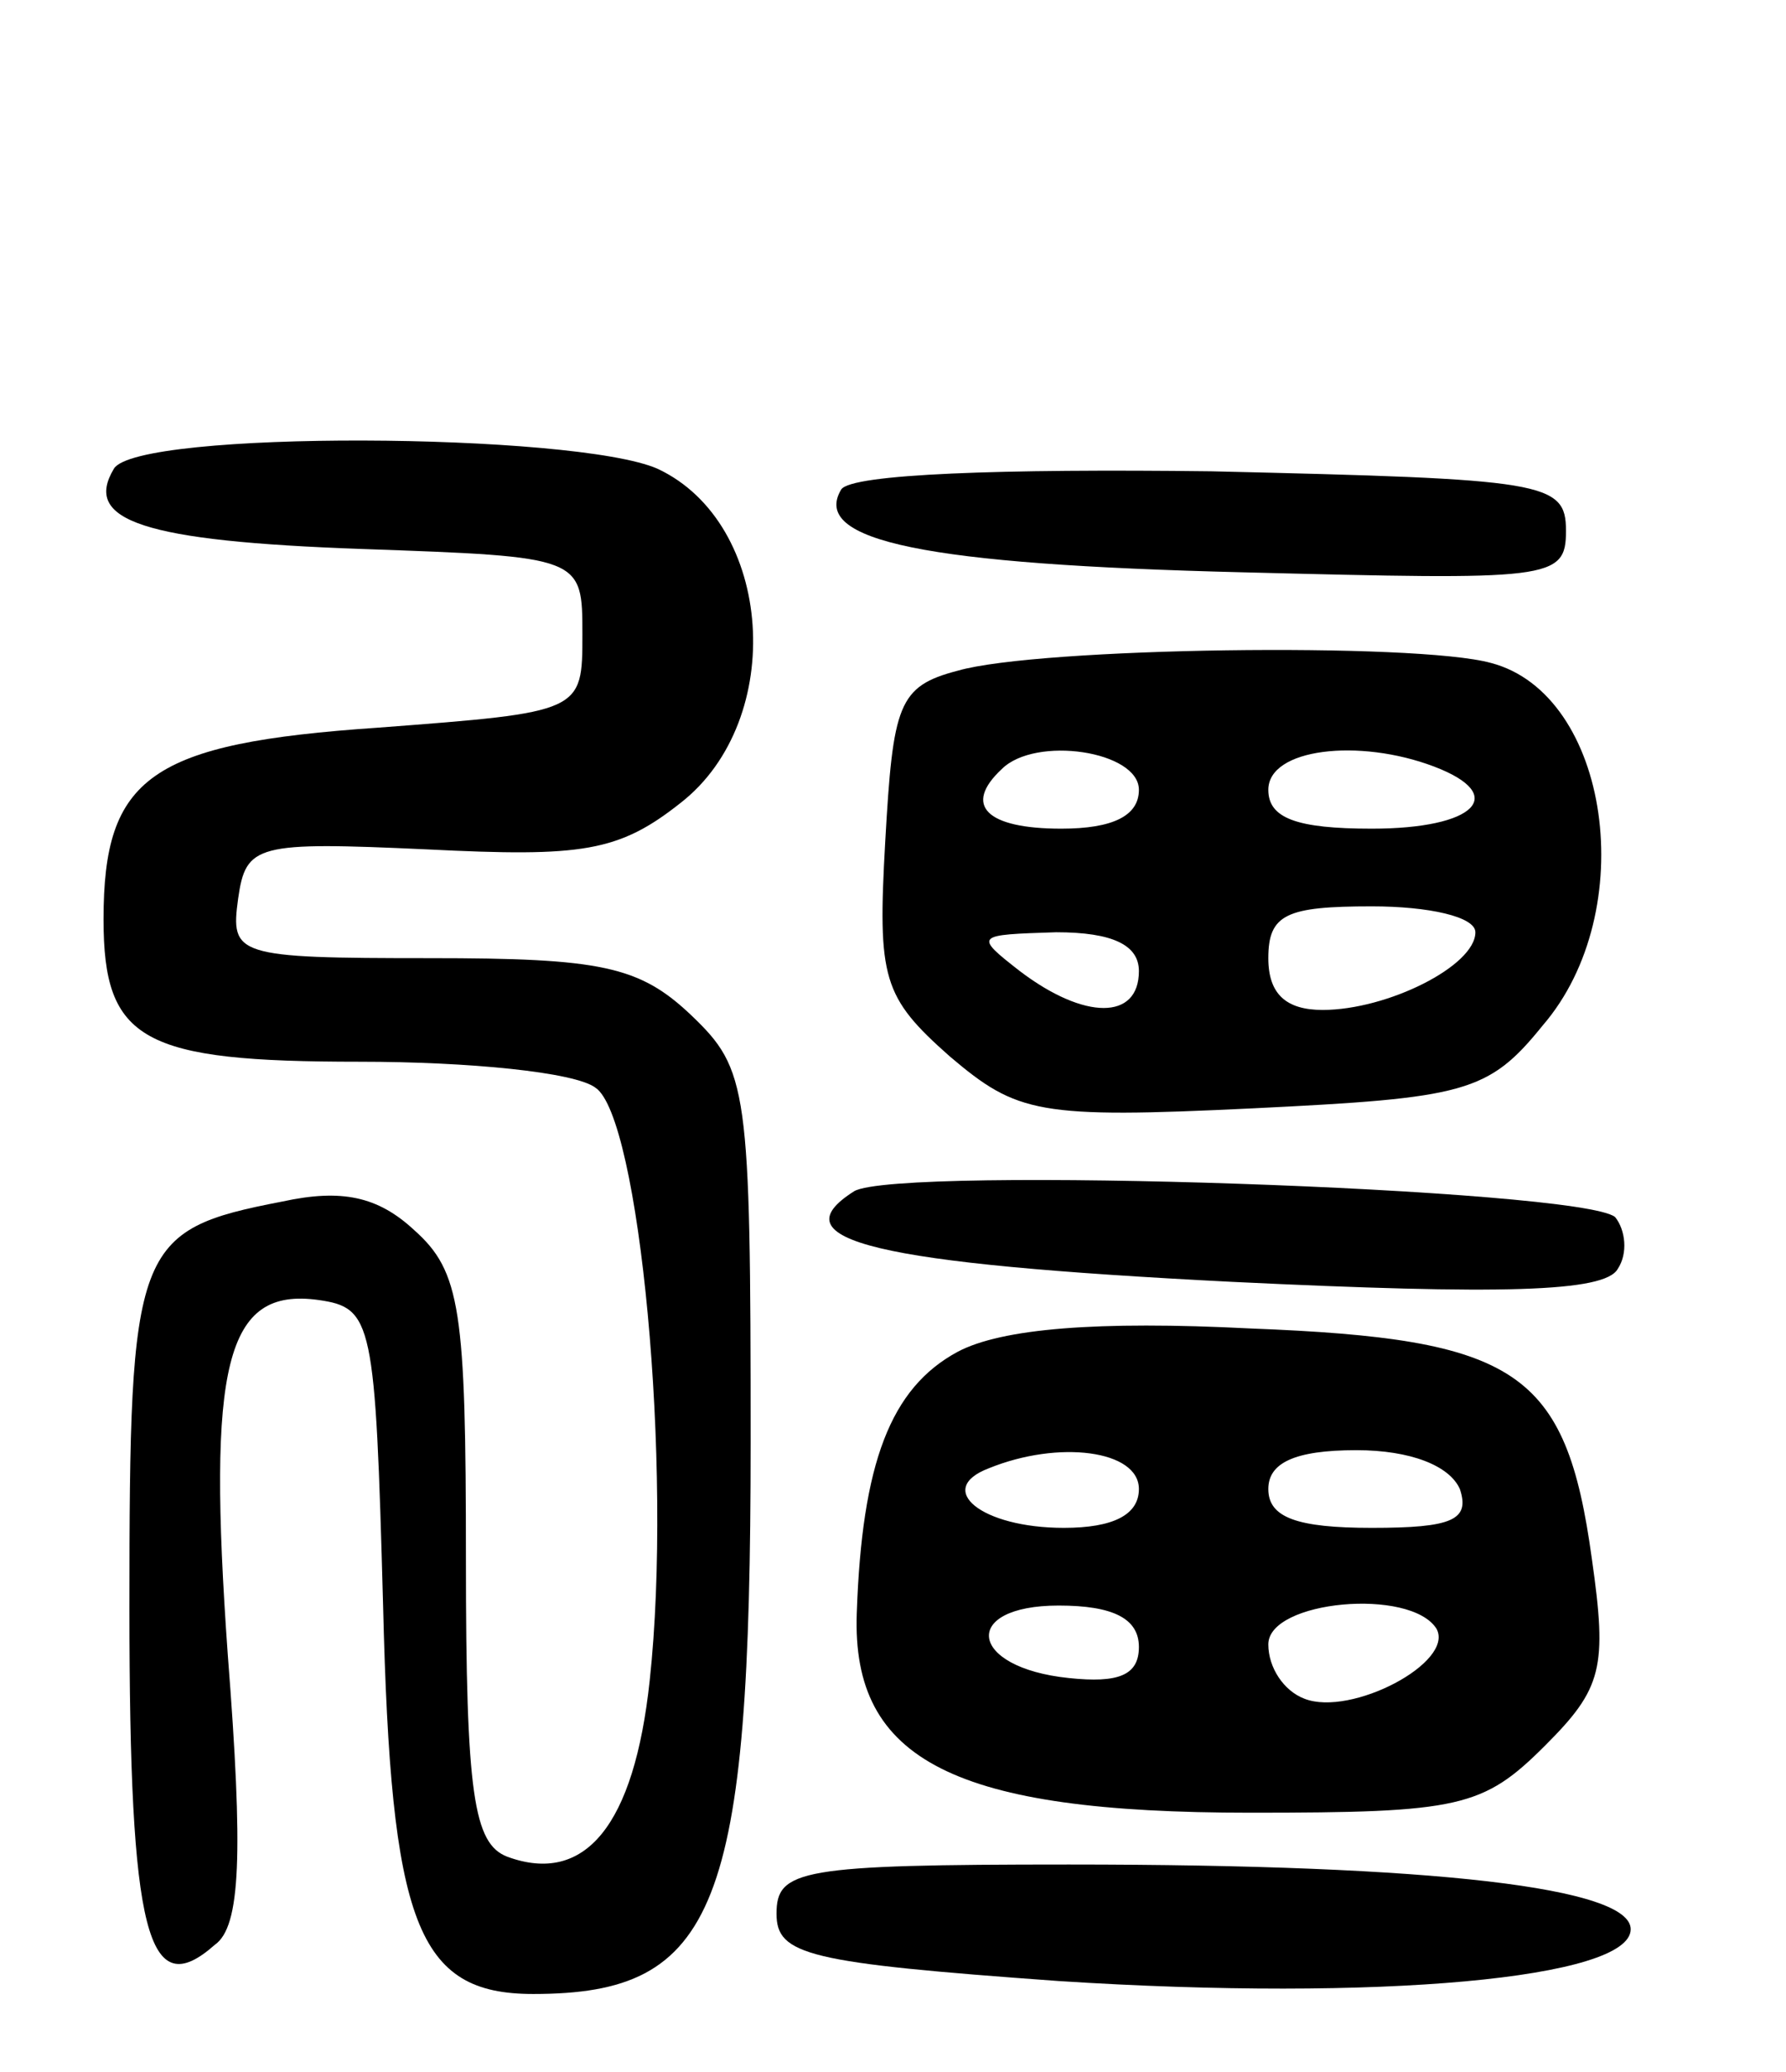
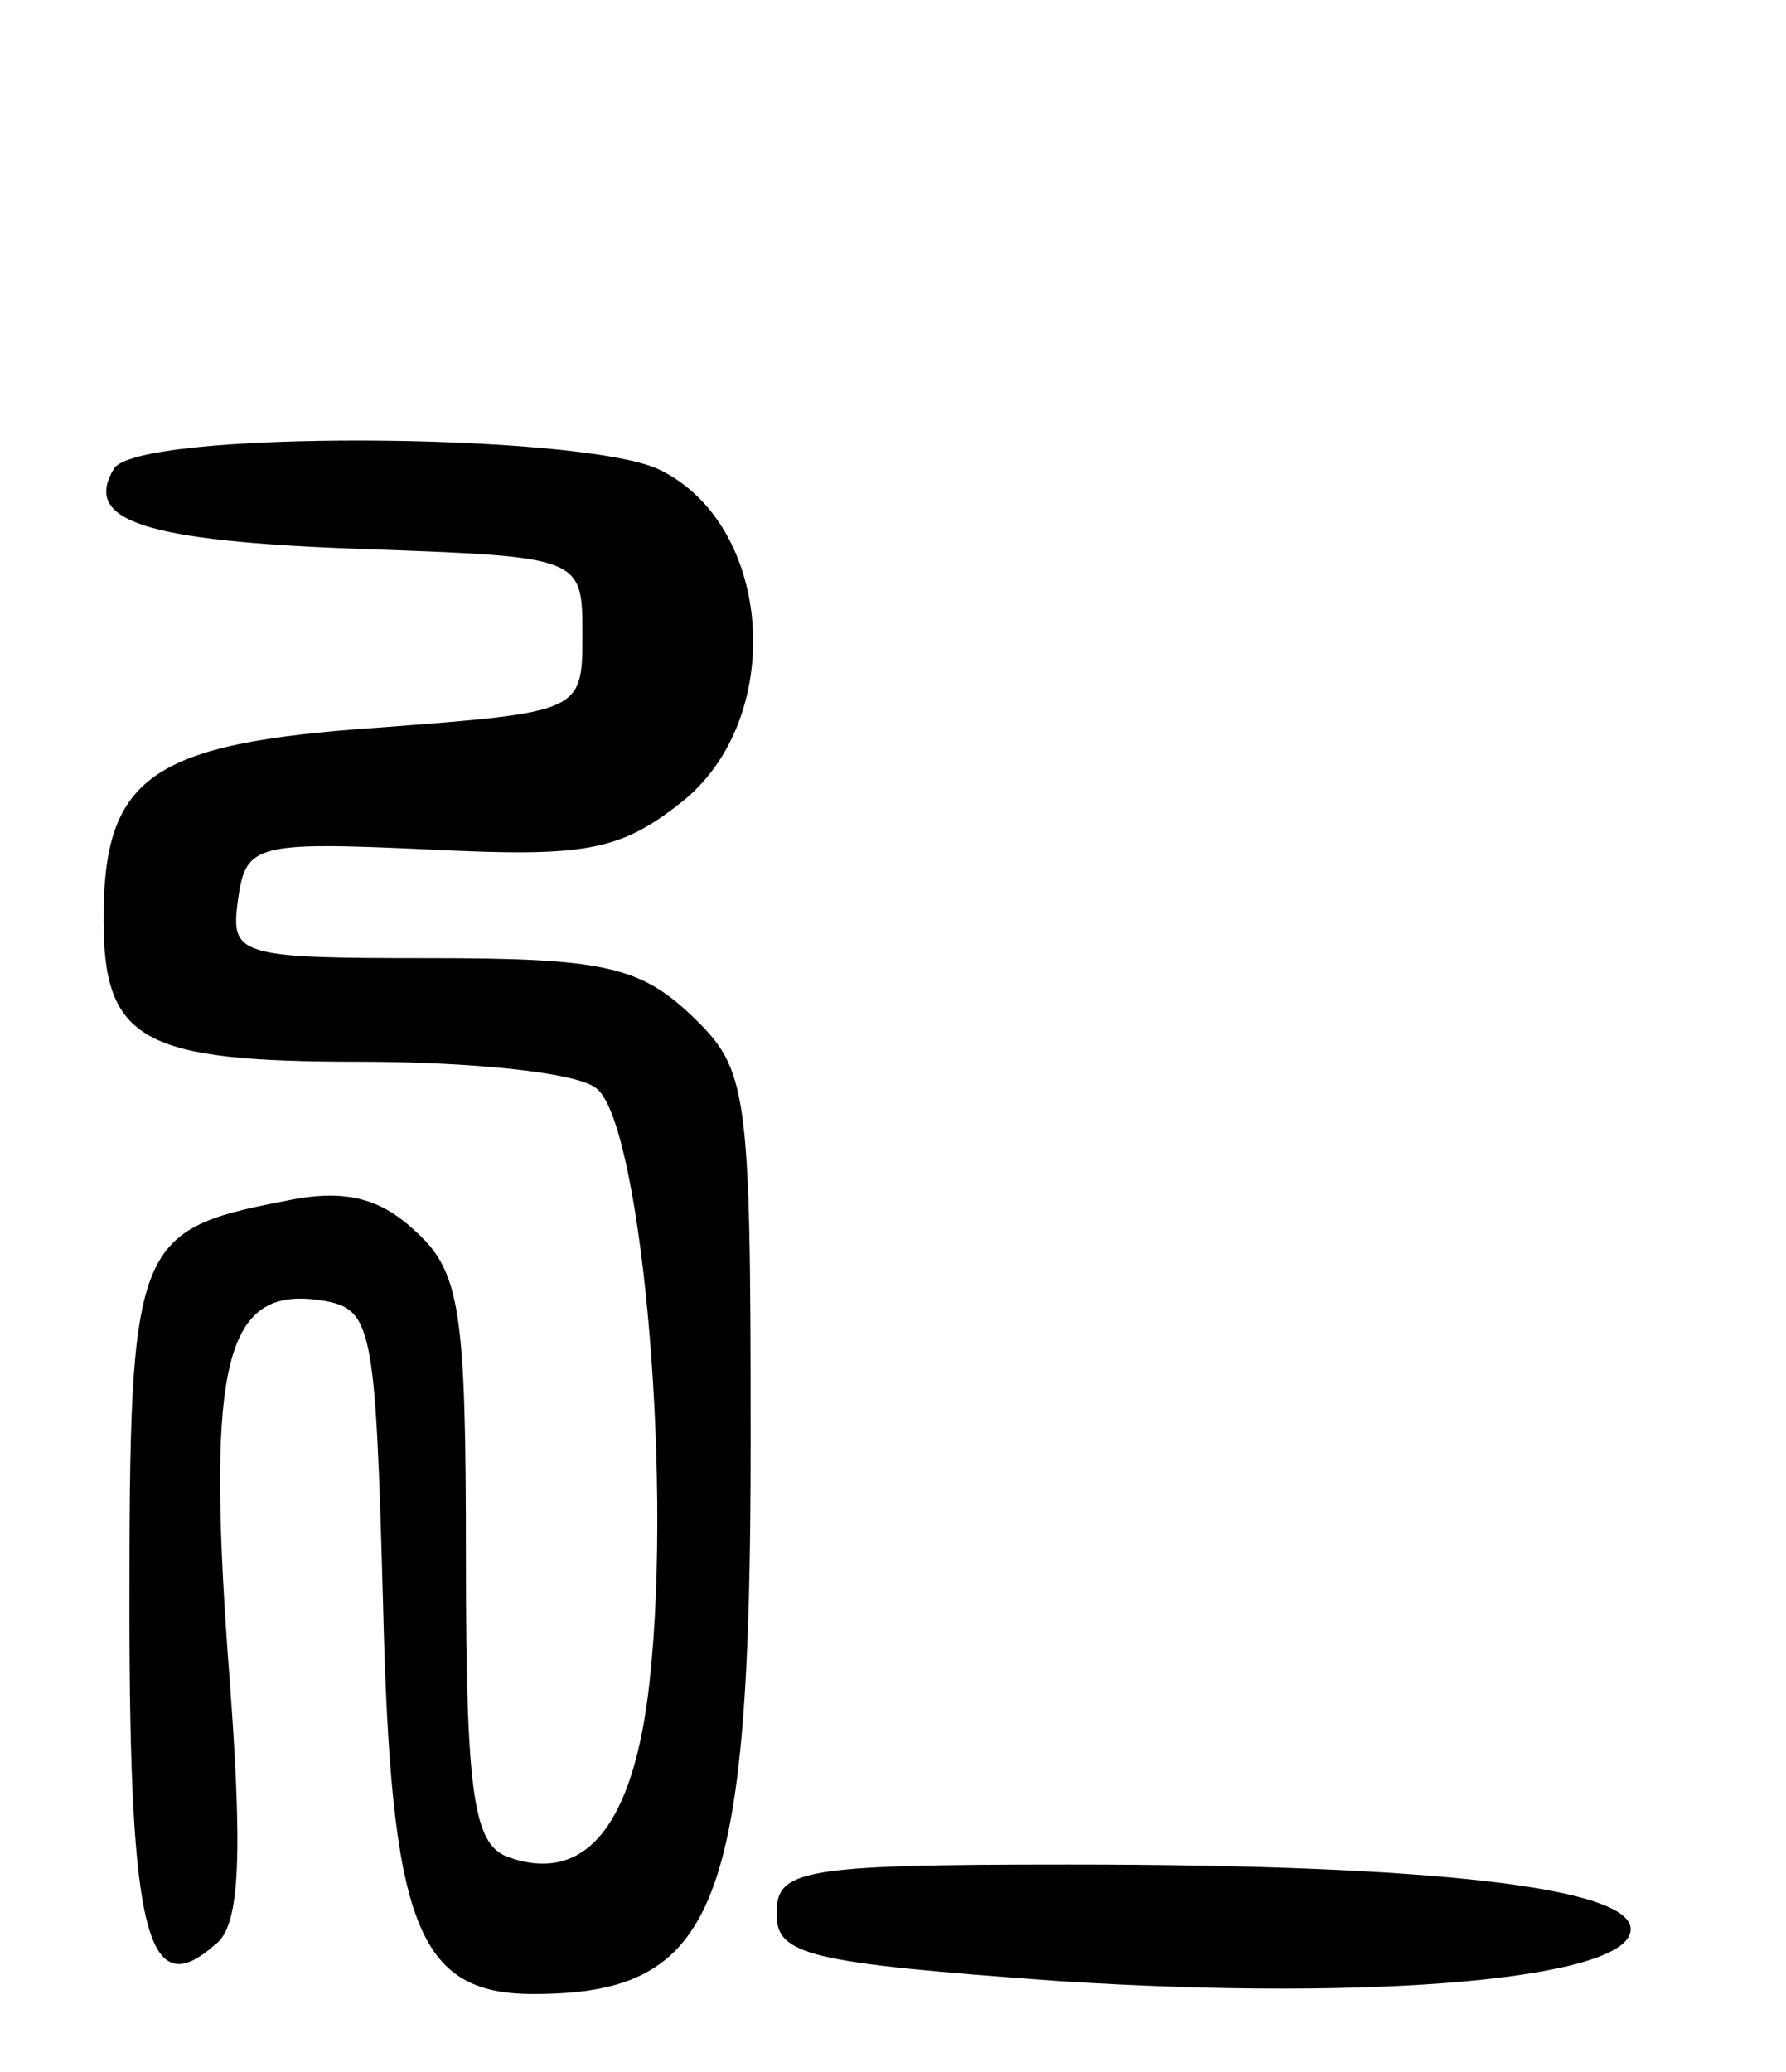
<svg xmlns="http://www.w3.org/2000/svg" version="1.0" width="69" height="80" viewBox="0 0 69 80">
  <g transform="translate(0,80) scale(0.1,-0.1)">
    <path d="M44 619 c-12 -20 11 -28 96 -31 85 -3 85 -3 85 -33 0 -30 0 -30 -79 -36 -88 -6 -106 -19 -106 -74 0 -47 15 -55 99 -55 42 0 83 -4 91 -10 17 -11 30 -146 21 -229 -6 -56 -25 -79 -55 -68 -13 5 -16 24 -16 115 0 96 -2 111 -20 127 -14 13 -28 16 -51 11 -57 -11 -59 -17 -59 -157 0 -126 7 -153 33 -130 10 7 11 35 5 112 -8 112 -1 142 35 137 21 -3 22 -8 25 -118 3 -123 13 -150 58 -150 71 0 84 33 84 213 0 137 -1 144 -23 165 -20 19 -35 22 -101 22 -75 0 -77 1 -74 23 3 21 7 22 73 19 60 -3 74 -1 98 18 41 32 36 108 -9 129 -32 14 -201 15 -210 0z" />
-     <path d="M325 611 c-12 -20 33 -29 155 -32 119 -3 125 -3 125 16 0 19 -8 20 -137 23 -81 1 -139 -1 -143 -7z" />
-     <path d="M370 541 c-23 -6 -25 -13 -28 -66 -3 -53 -1 -60 25 -83 26 -22 34 -24 117 -20 82 4 91 6 112 32 38 44 26 128 -20 140 -29 8 -175 6 -206 -3z m70 -46 c0 -10 -10 -15 -30 -15 -29 0 -38 9 -23 23 13 13 53 7 53 -8z m114 9 c29 -11 16 -24 -24 -24 -29 0 -40 4 -40 15 0 16 35 20 64 9z m16 -64 c0 -13 -34 -30 -59 -30 -14 0 -21 6 -21 20 0 17 7 20 40 20 22 0 40 -4 40 -10z m-130 -15 c0 -19 -21 -19 -46 0 -18 14 -17 14 14 15 22 0 32 -5 32 -15z" />
-     <path d="M330 340 c-30 -19 8 -28 146 -35 104 -5 144 -4 149 5 4 6 3 15 -1 20 -13 11 -277 20 -294 10z" />
-     <path d="M370 278 c-26 -14 -37 -43 -39 -101 -2 -57 38 -77 152 -77 81 0 90 2 114 26 22 22 24 30 18 72 -10 73 -29 85 -132 89 -59 3 -96 0 -113 -9z m70 -53 c0 -10 -10 -15 -29 -15 -32 0 -50 15 -29 23 27 11 58 7 58 -8z m124 0 c4 -12 -3 -15 -34 -15 -29 0 -40 4 -40 15 0 10 10 15 34 15 21 0 36 -6 40 -15z m-124 -61 c0 -11 -8 -14 -27 -12 -39 4 -42 28 -4 28 21 0 31 -5 31 -16z m115 7 c7 -13 -33 -34 -51 -27 -8 3 -14 12 -14 21 0 17 55 22 65 6z" />
    <path d="M300 61 c0 -16 12 -19 109 -26 124 -8 221 1 221 20 0 16 -75 25 -217 25 -104 0 -113 -2 -113 -19z" />
  </g>
</svg>